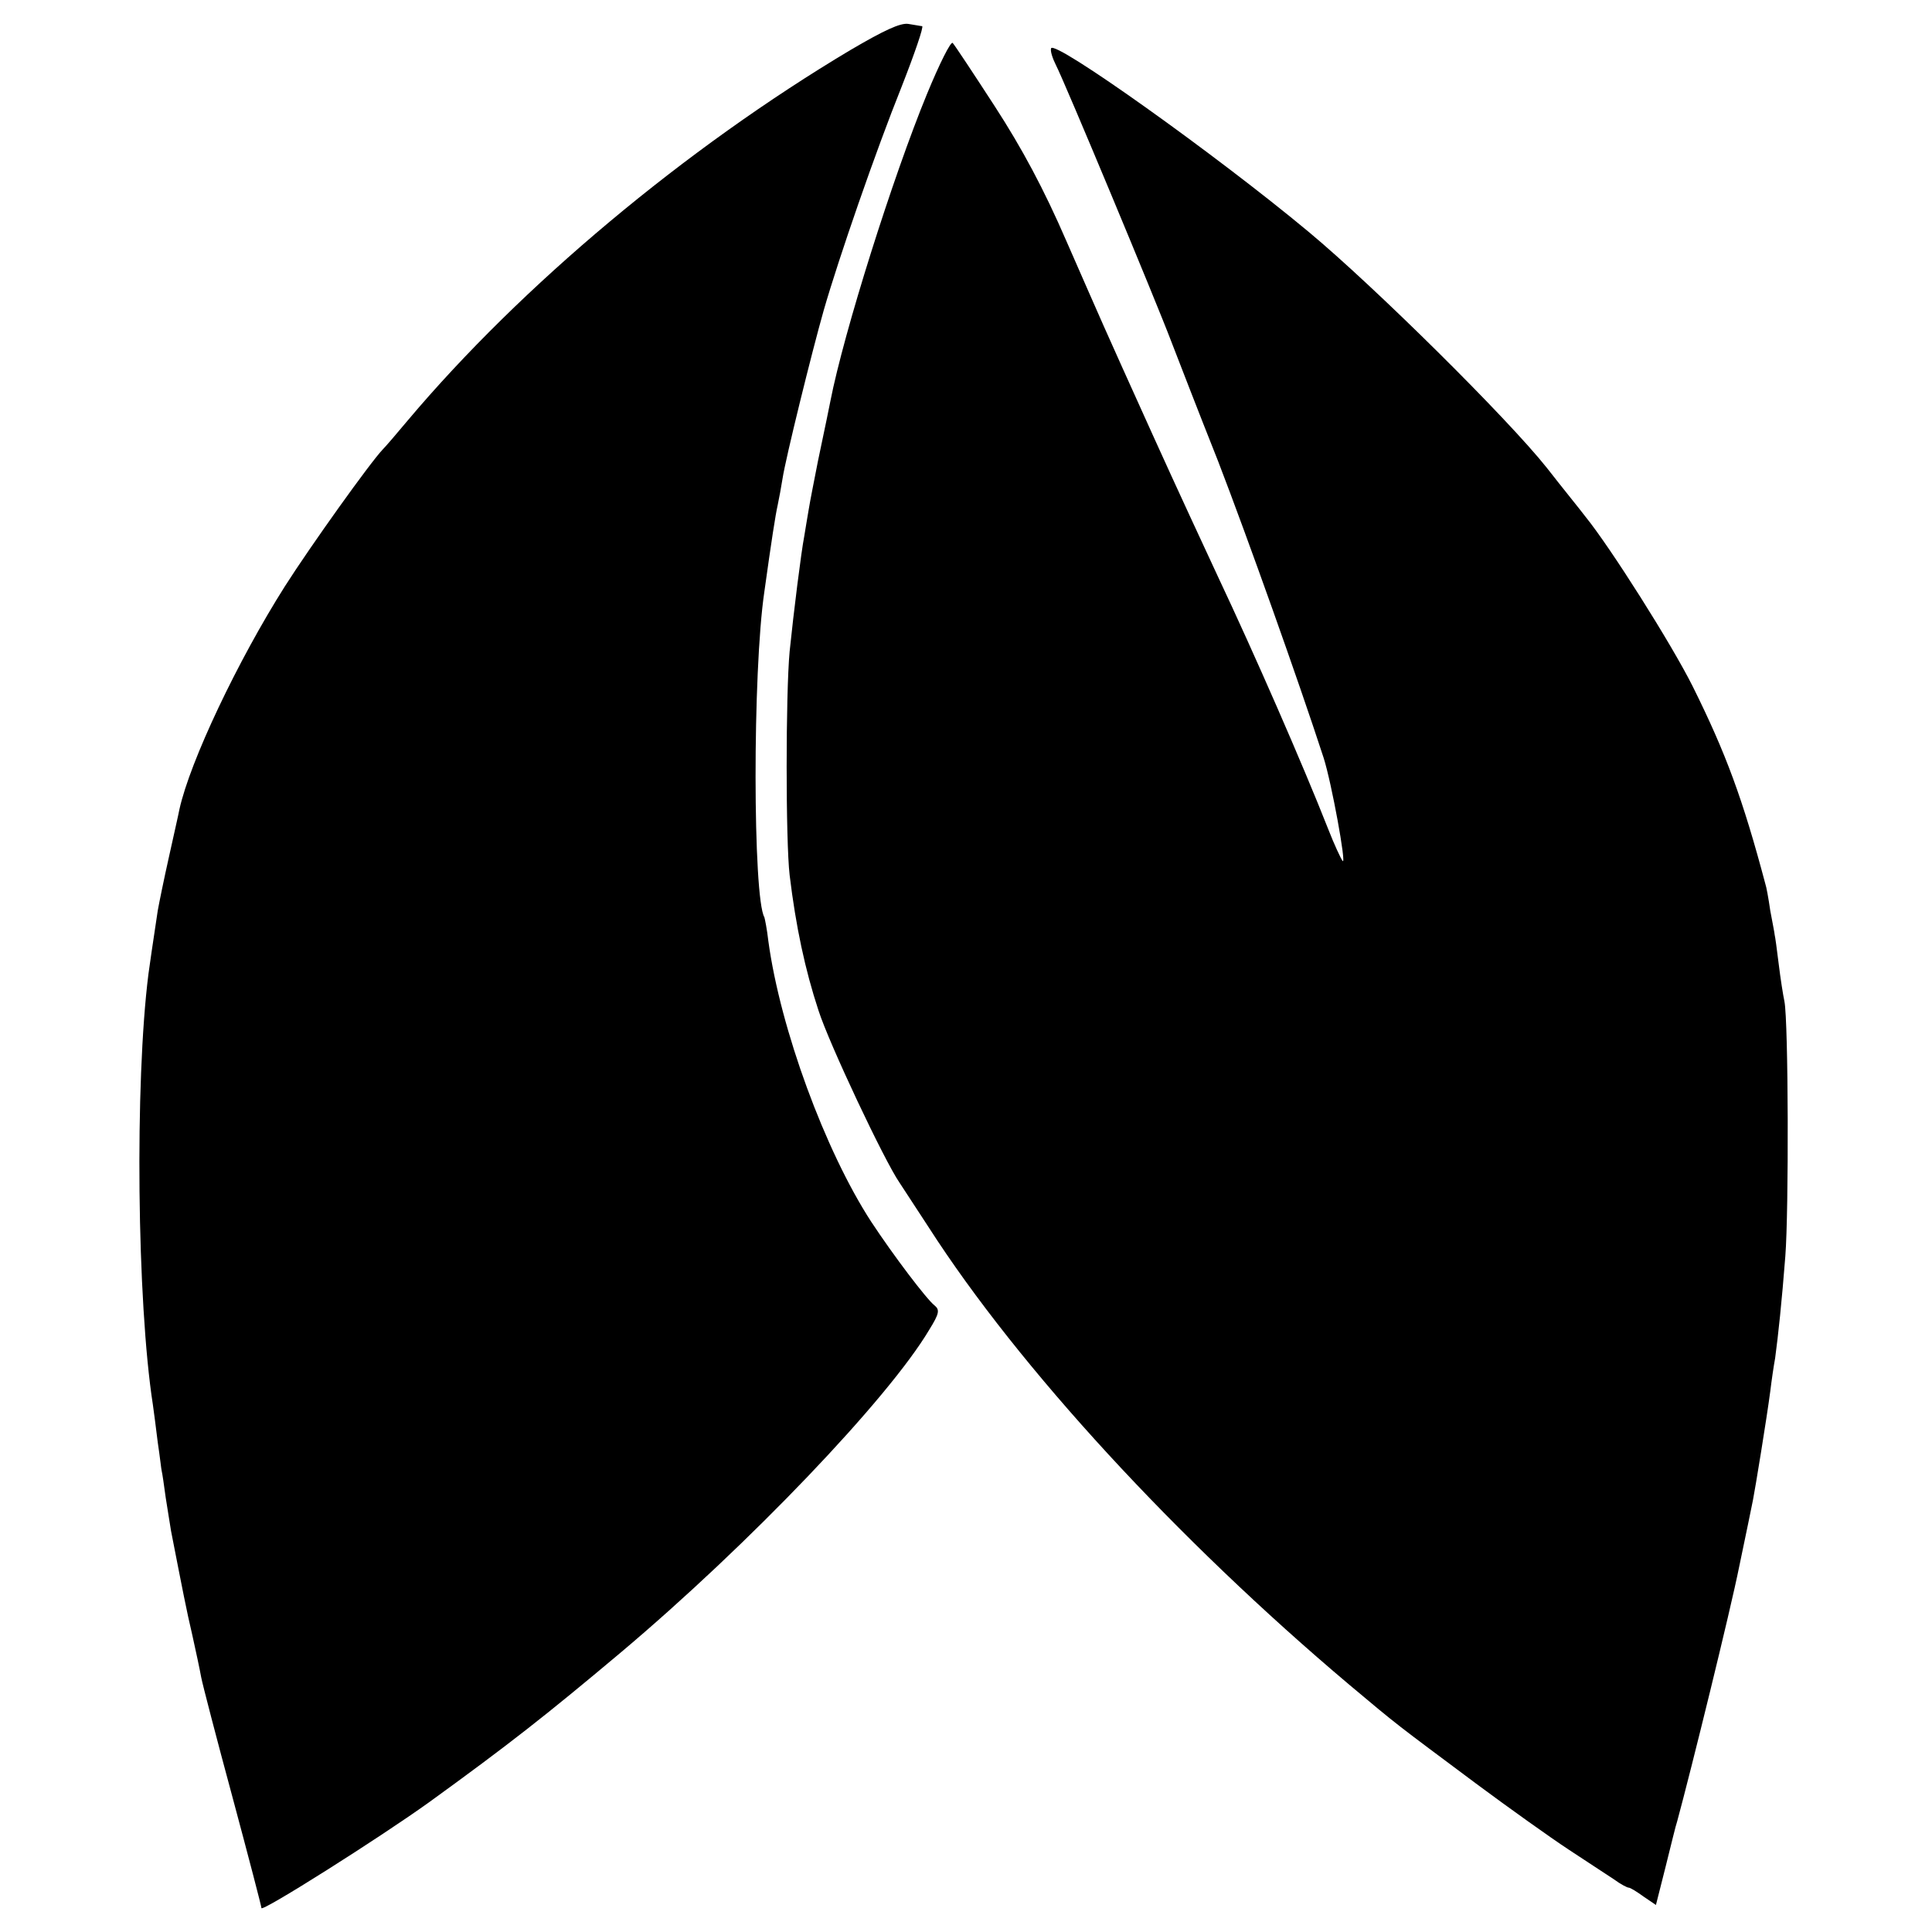
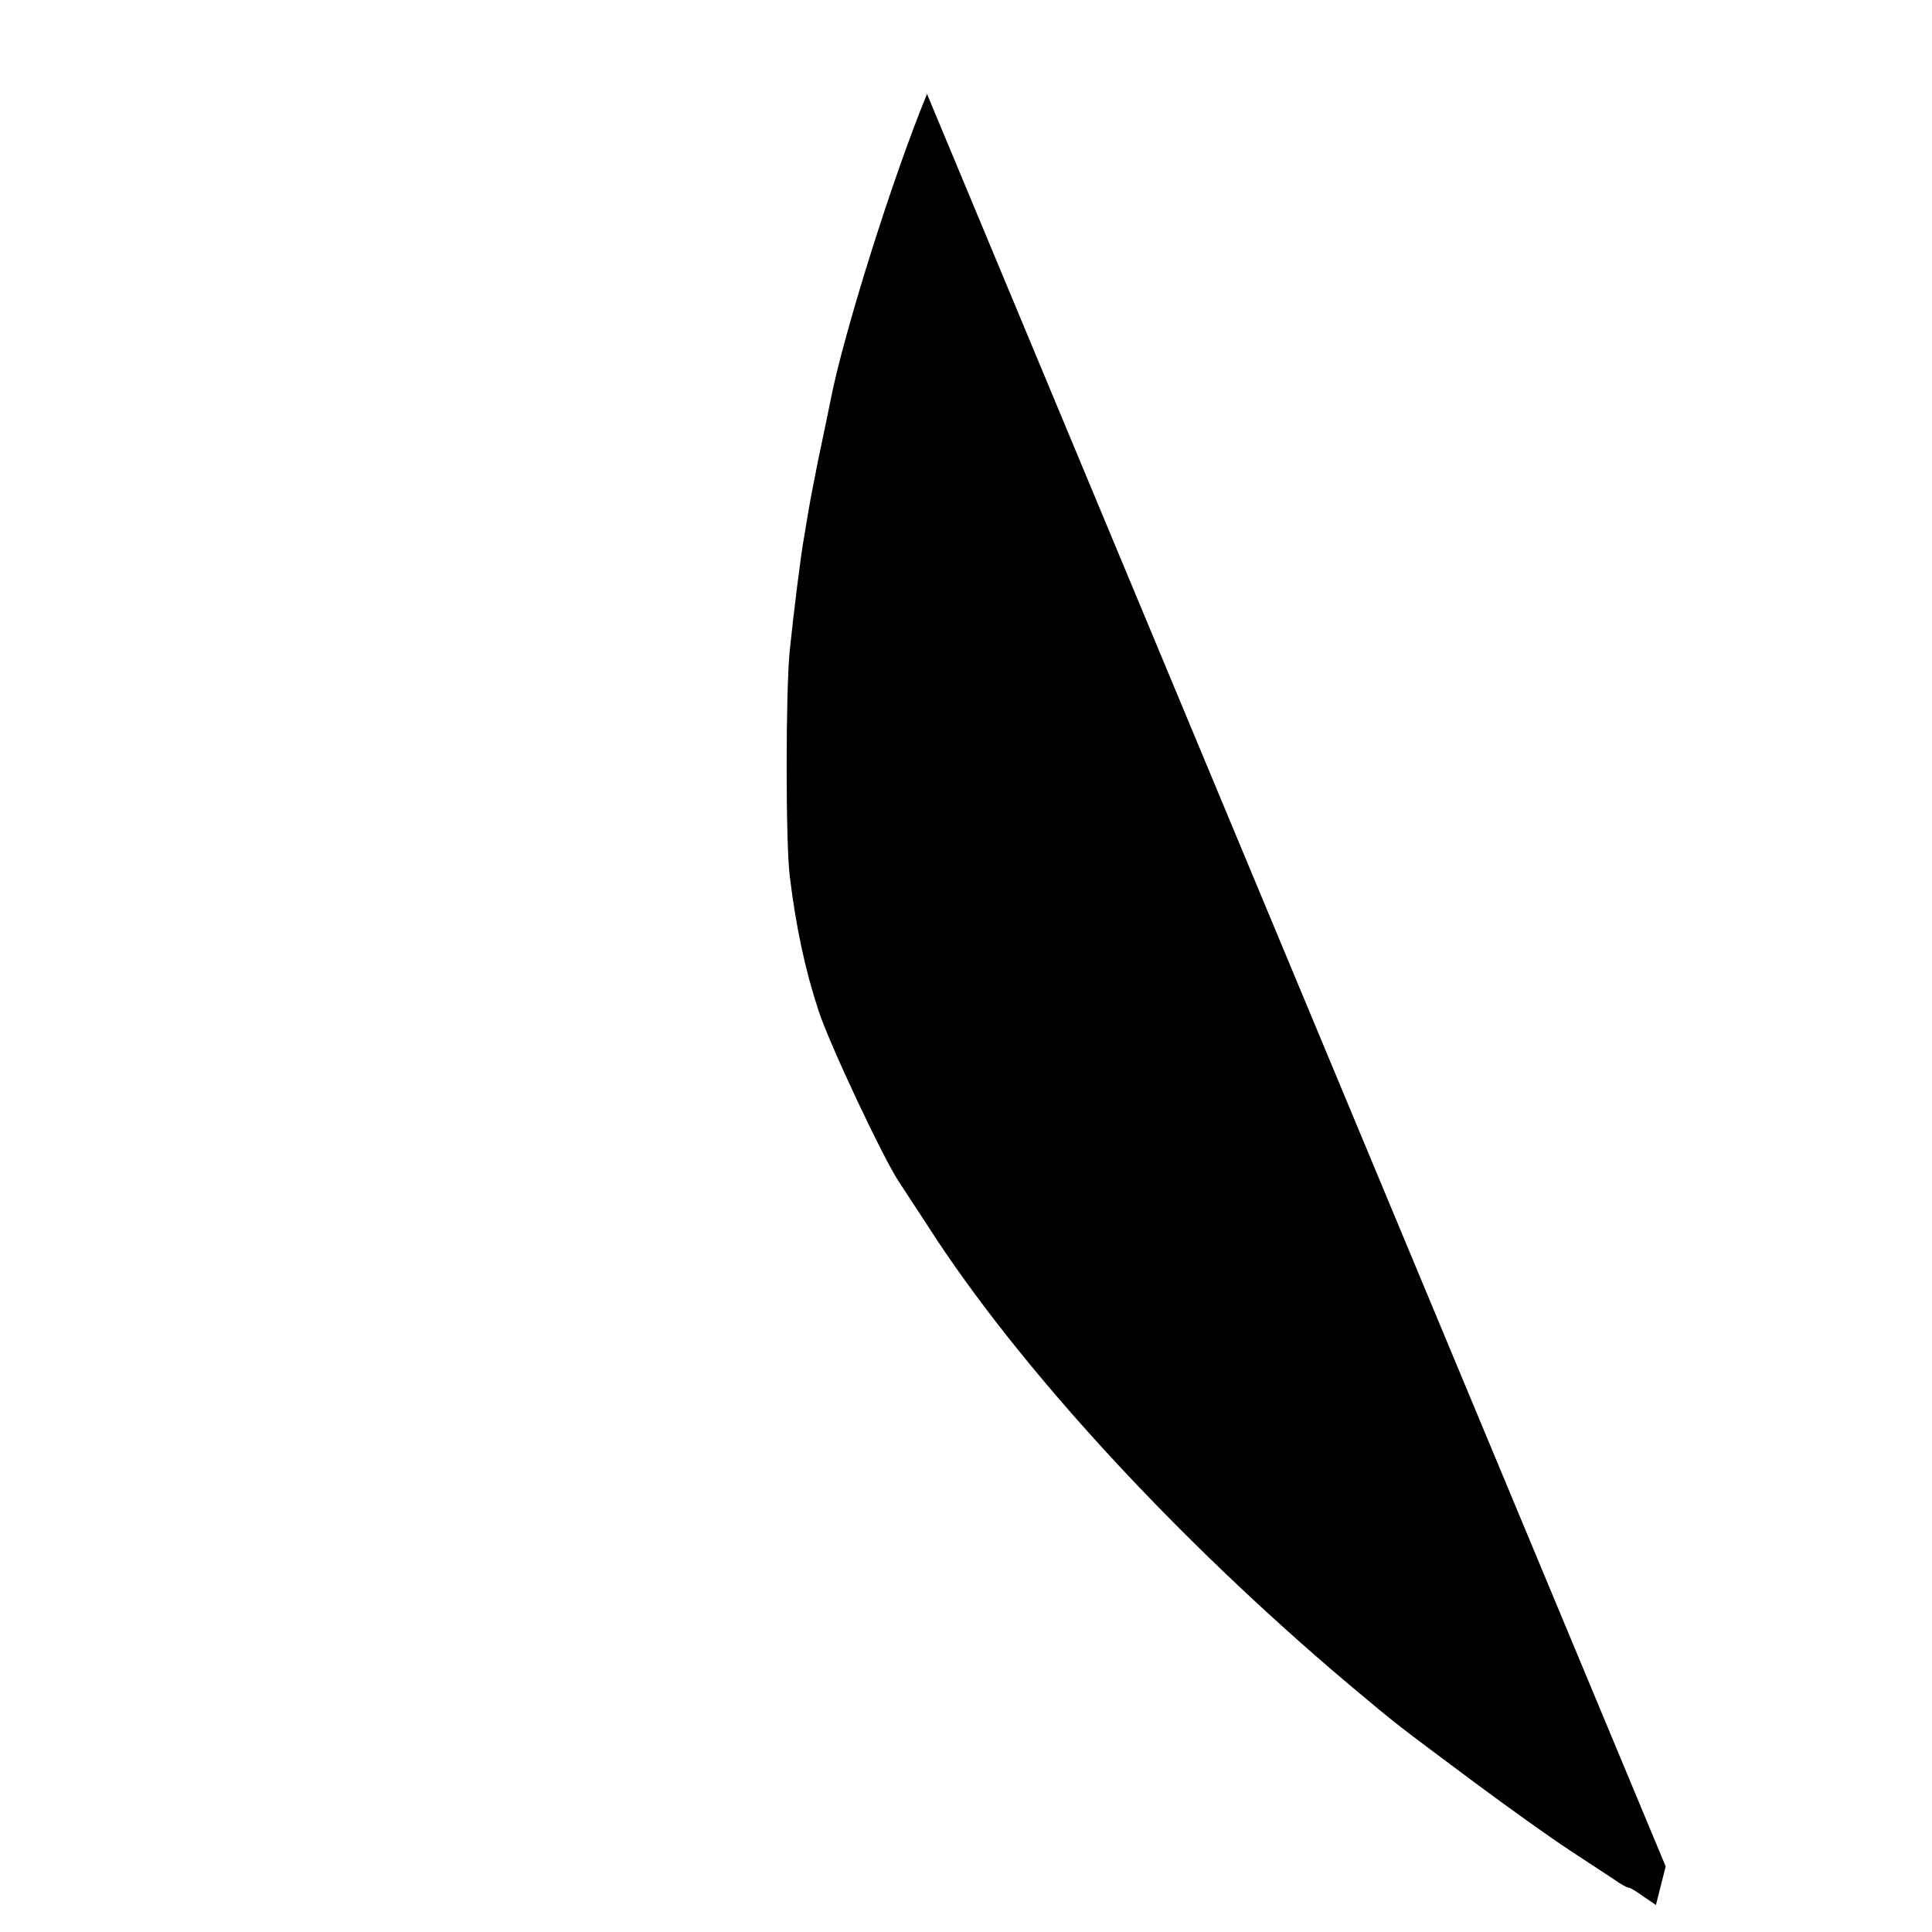
<svg xmlns="http://www.w3.org/2000/svg" version="1.0" width="436pt" height="436pt" viewBox="0 0 436 436" preserveAspectRatio="xMidYMid meet">
  <g transform="translate(0,436) scale(0.1,-0.1)" fill="#000000" stroke="none">
-     <path d="M1919 4247 c-372 -222 -742 -531 -999 -836 -25 -30 -50 -59 -56 -65 -28 -29 -163 -218 -221 -309 -107 -169 -214 -395 -238 -503 -2 -11 -13 -59 -24 -109 -11 -49 -22 -103 -25 -120 -13 -87 -17 -113 -21 -143 -31 -245 -26 -740 10 -972 2 -14 7 -52 11 -85 5 -33 8 -62 9 -65 1 -3 5 -30 9 -60 5 -30 10 -64 12 -75 26 -133 35 -180 48 -235 8 -36 17 -78 20 -95 3 -16 35 -139 71 -272 36 -134 65 -245 65 -249 0 -10 269 160 380 240 178 129 261 194 430 336 291 245 605 574 697 729 23 37 24 45 12 55 -18 14 -93 113 -143 189 -104 160 -205 435 -232 633 -3 27 -8 51 -9 54 -26 44 -27 554 0 735 16 115 25 173 30 195 3 14 8 41 11 60 7 46 66 285 93 380 34 118 117 358 176 505 29 74 50 135 46 136 -3 0 -17 3 -31 5 -18 3 -56 -15 -131 -59z" />
-     <path d="M2092 4148 c-77 -187 -188 -539 -218 -693 -5 -25 -8 -40 -28 -135 -8 -41 -18 -91 -21 -110 -3 -19 -8 -46 -10 -60 -7 -36 -24 -172 -33 -260 -9 -97 -9 -428 0 -505 14 -116 35 -214 65 -305 24 -75 149 -340 183 -389 9 -14 39 -60 66 -101 203 -316 560 -704 949 -1032 112 -94 101 -85 286 -223 74 -55 168 -122 209 -149 41 -27 87 -57 102 -67 15 -11 30 -19 34 -19 3 0 18 -9 33 -20 l28 -19 22 87 c12 48 23 94 26 102 31 114 120 475 140 575 15 72 29 139 31 150 5 25 31 184 39 245 3 25 8 59 11 75 7 52 15 127 23 230 8 102 7 529 -2 575 -3 14 -9 52 -13 85 -4 33 -8 62 -9 65 0 3 -5 28 -10 55 -4 28 -9 55 -11 60 -51 192 -89 295 -164 446 -48 96 -186 314 -242 383 -12 16 -52 65 -87 110 -88 111 -390 410 -538 533 -209 174 -574 434 -581 414 -2 -6 3 -22 11 -38 18 -34 226 -533 260 -623 14 -36 61 -158 106 -271 67 -174 181 -494 238 -669 18 -56 52 -243 43 -233 -4 5 -19 37 -33 73 -57 145 -166 394 -249 570 -27 58 -93 200 -145 315 -123 272 -110 244 -196 440 -51 118 -101 211 -162 305 -48 74 -91 139 -95 143 -4 5 -30 -47 -58 -115z" />
+     <path d="M2092 4148 c-77 -187 -188 -539 -218 -693 -5 -25 -8 -40 -28 -135 -8 -41 -18 -91 -21 -110 -3 -19 -8 -46 -10 -60 -7 -36 -24 -172 -33 -260 -9 -97 -9 -428 0 -505 14 -116 35 -214 65 -305 24 -75 149 -340 183 -389 9 -14 39 -60 66 -101 203 -316 560 -704 949 -1032 112 -94 101 -85 286 -223 74 -55 168 -122 209 -149 41 -27 87 -57 102 -67 15 -11 30 -19 34 -19 3 0 18 -9 33 -20 l28 -19 22 87 z" />
  </g>
</svg>